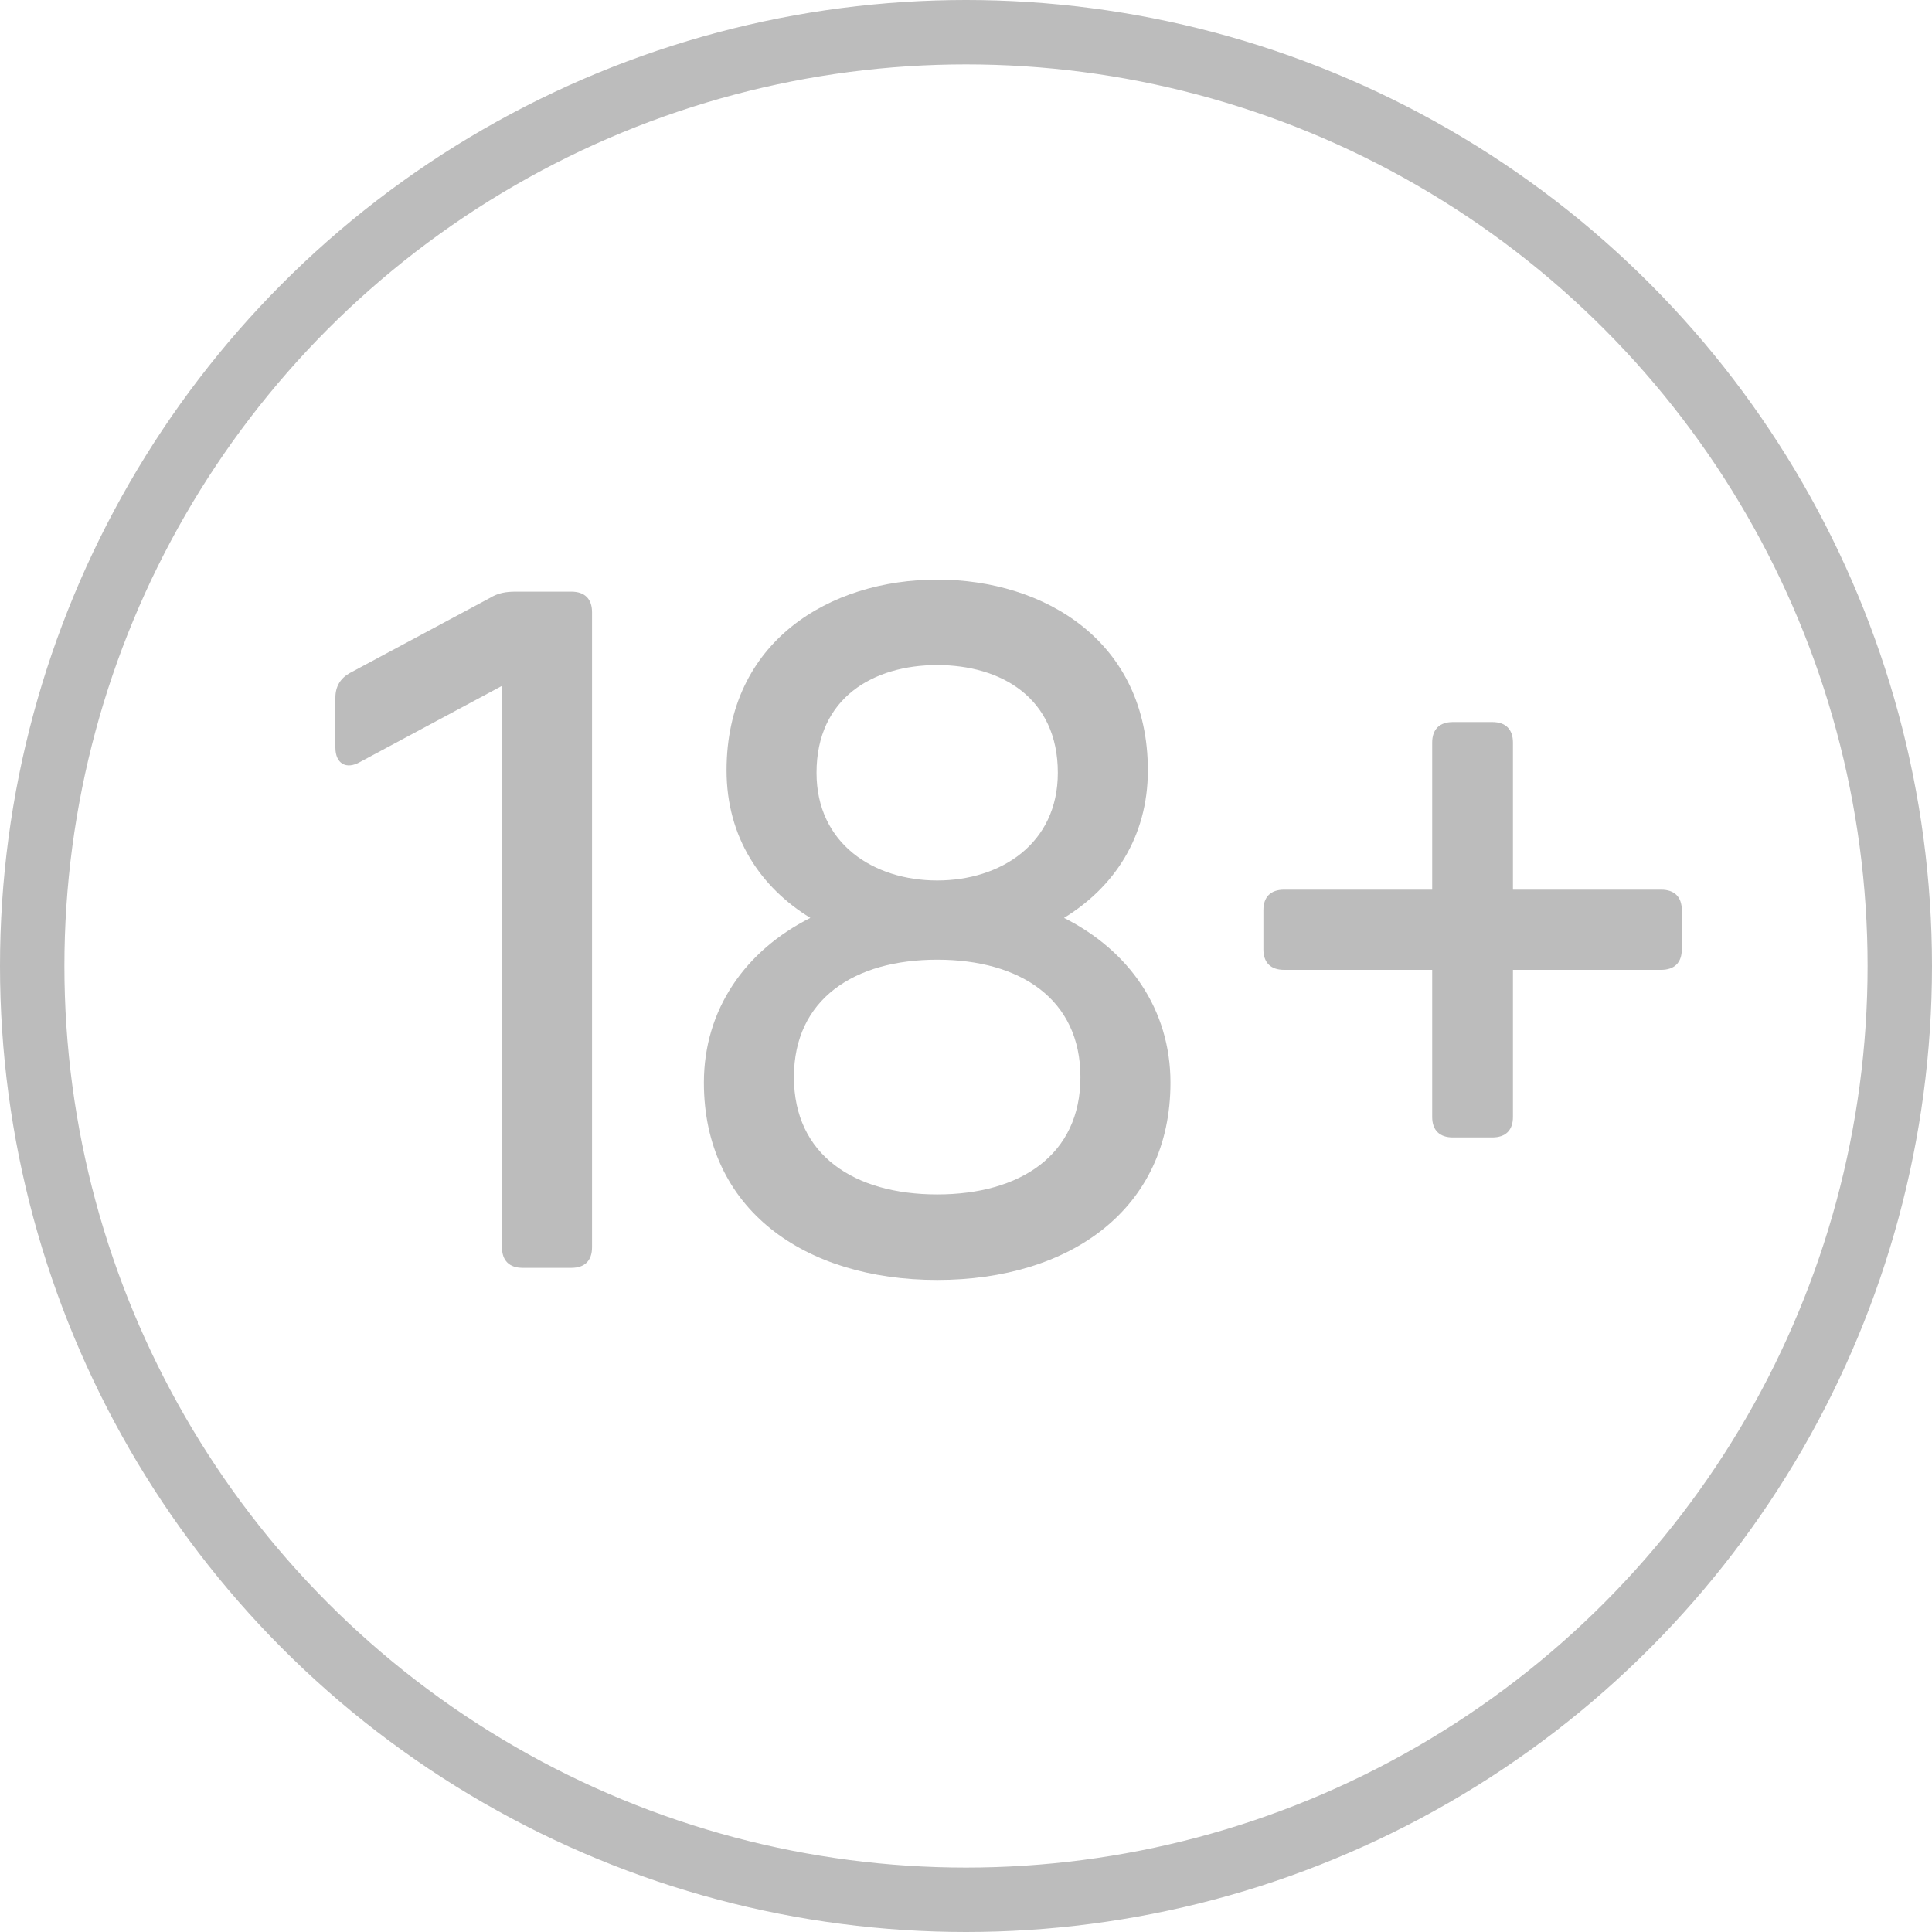
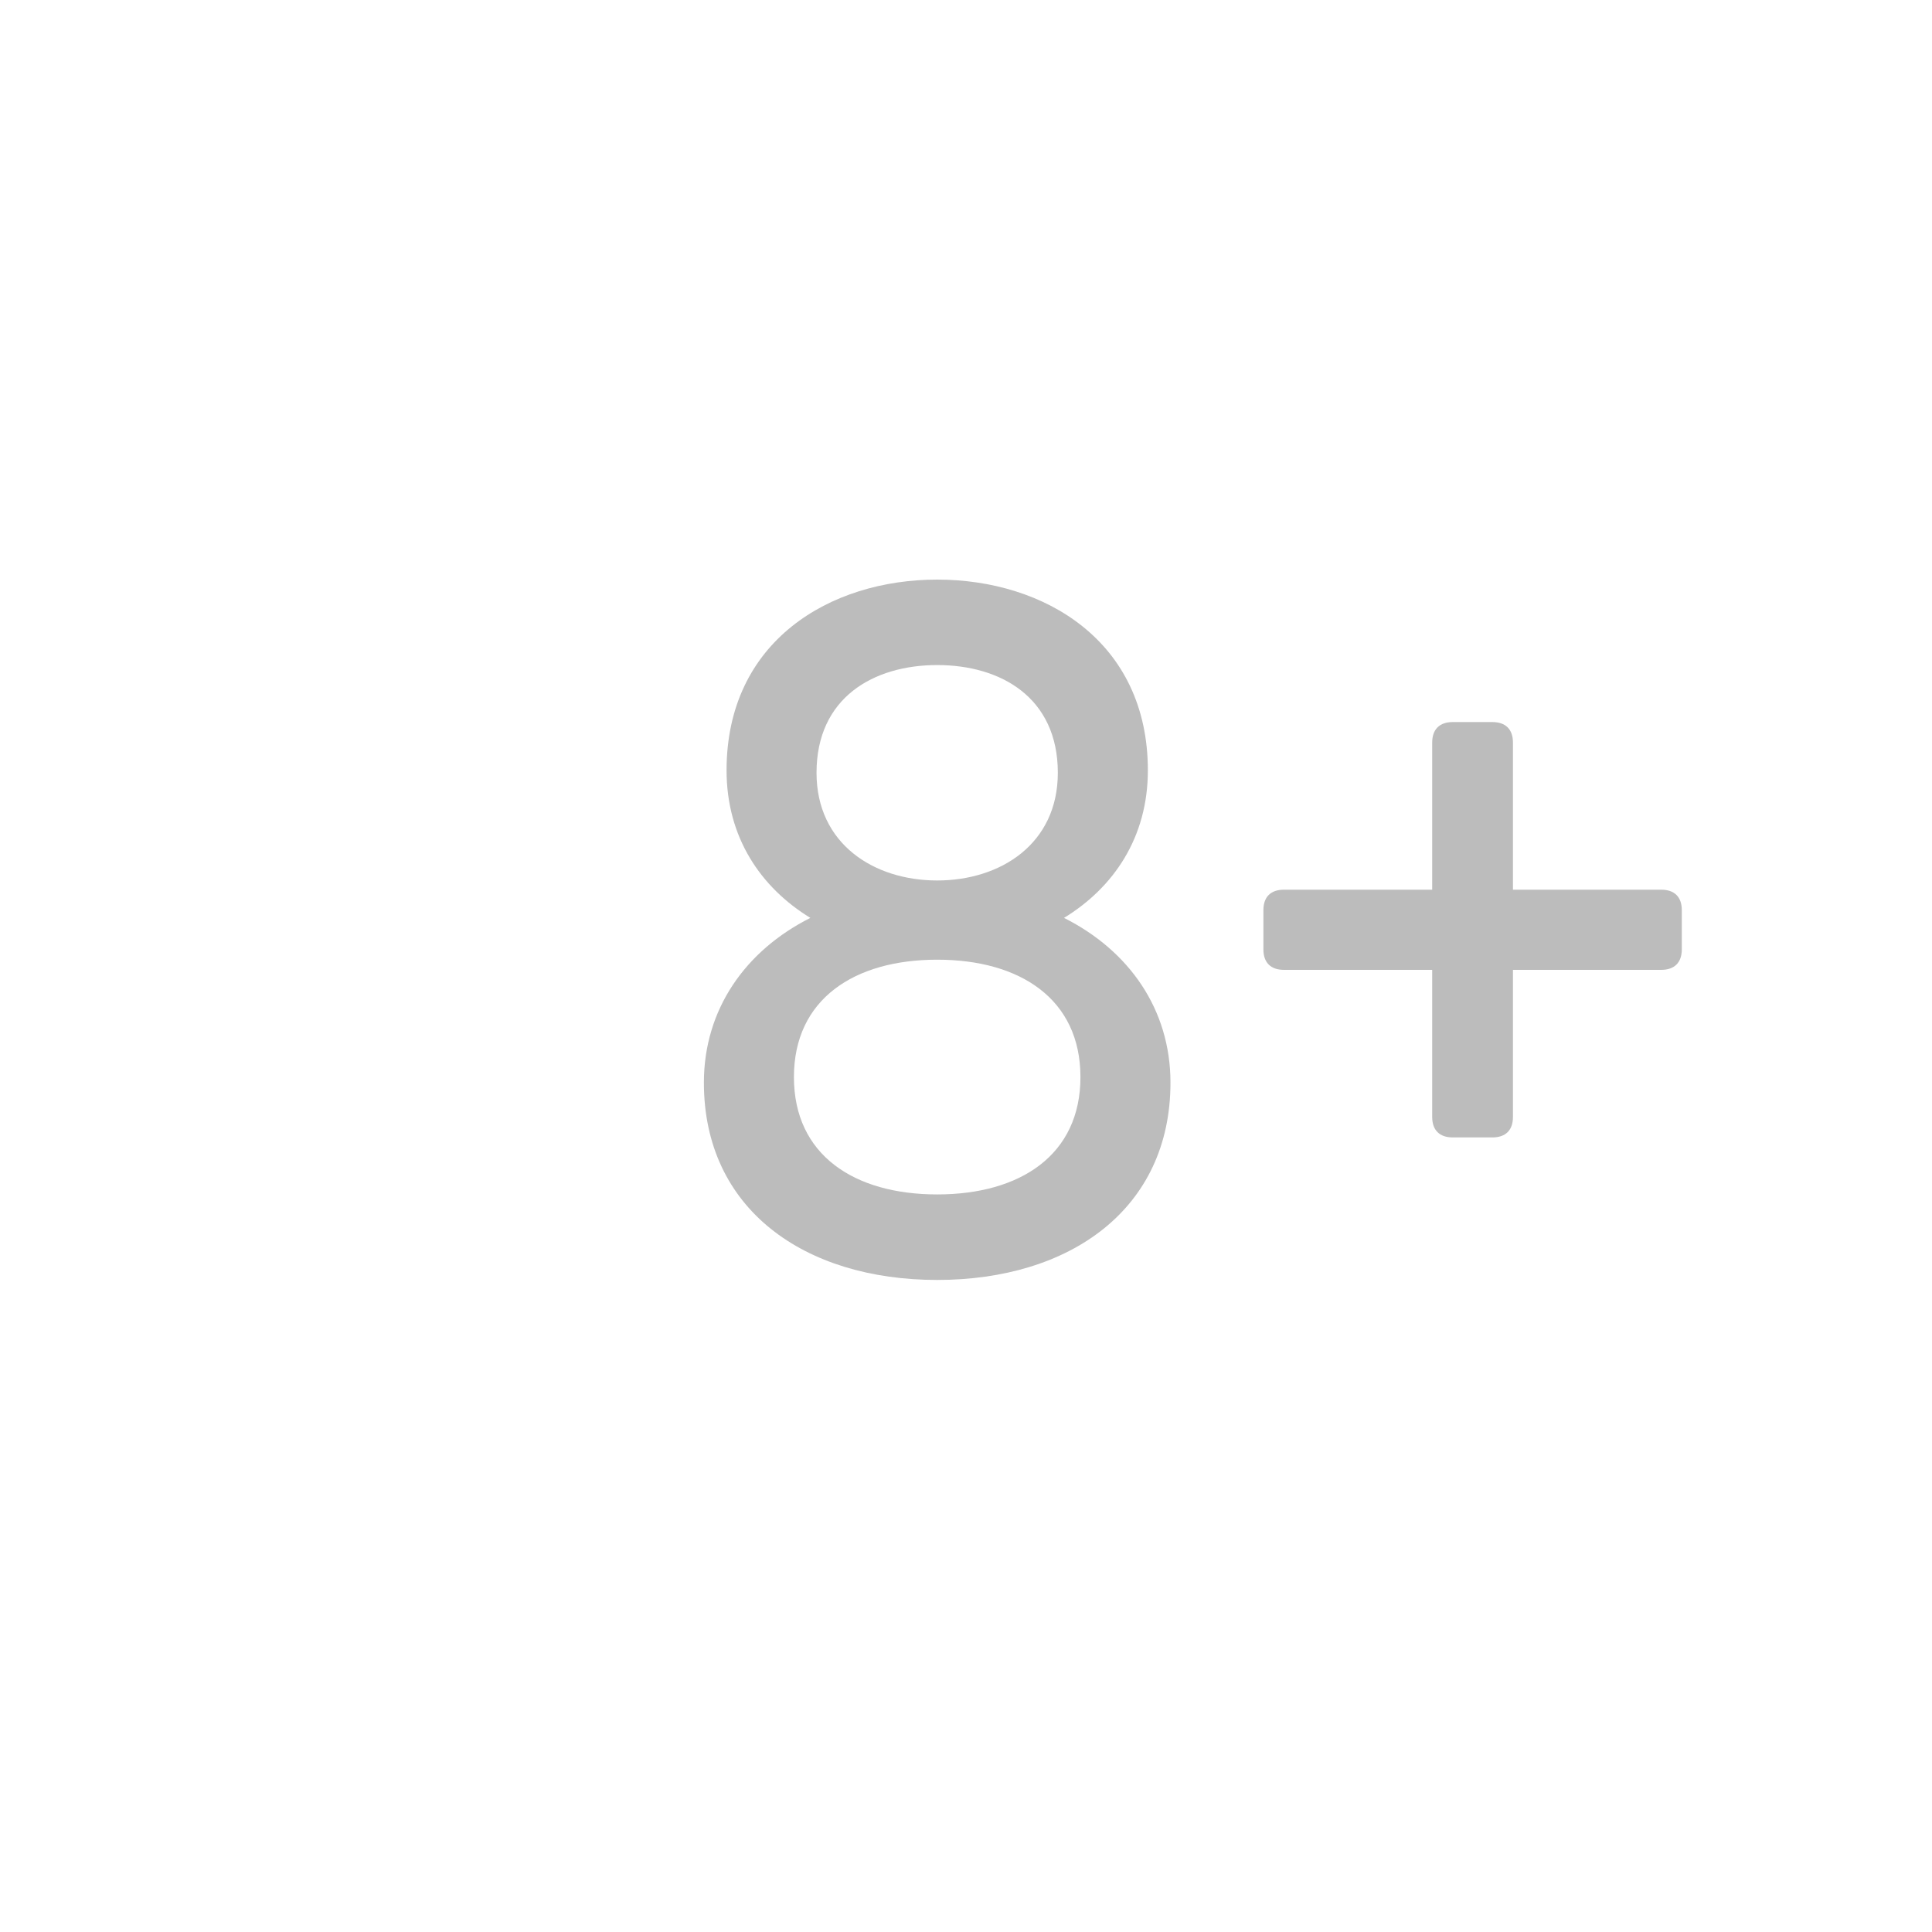
<svg xmlns="http://www.w3.org/2000/svg" id="over-eighteen" width="30px" height="30px" viewBox="0 0 30 30" version="1.1">
  <g id="Symbols" stroke="none" stroke-width="1" fill="none" fill-rule="evenodd">
    <g id="FOOTER-BAR---DESKTOP" transform="translate(-488, -11)">
      <g id="18+" transform="translate(488, 11)">
-         <circle id="Oval" stroke="#BCBCBC" cx="15" cy="15" r="14.5" />
        <g transform="translate(5.208, 9)" fill="#BCBCBC" fill-rule="nonzero">
-           <path d="M2.399,0.285 L0.223,1.451 C0.076,1.534 0,1.661 0,1.834 L0,2.61 C0,2.85 0.162,2.959 0.385,2.831 L2.587,1.65 L2.587,10.369 C2.587,10.575 2.701,10.687 2.908,10.687 L3.664,10.687 C3.872,10.687 3.985,10.575 3.985,10.369 L3.985,0.506 C3.985,0.3 3.872,0.187 3.664,0.187 L2.799,0.187 C2.652,0.187 2.527,0.206 2.399,0.285 Z" id="Path" />
          <path d="M11.314,5.253 C12.084,4.782 12.616,4.005 12.616,2.962 C12.616,0.956 11.01,0 9.345,0 C7.679,0 6.074,0.956 6.074,2.962 C6.074,4.005 6.606,4.782 7.375,5.253 C6.367,5.76 5.722,6.673 5.722,7.811 C5.722,9.776 7.282,10.875 9.345,10.875 C11.407,10.875 12.967,9.776 12.967,7.811 C12.967,6.673 12.323,5.76 11.314,5.253 Z M9.345,1.327 C10.331,1.327 11.218,1.83 11.218,3 C11.218,4.102 10.331,4.672 9.345,4.672 C8.359,4.672 7.471,4.102 7.471,3 C7.471,1.83 8.359,1.327 9.345,1.327 Z M9.345,9.547 C8.057,9.547 7.12,8.936 7.12,7.725 C7.12,6.514 8.057,5.902 9.345,5.902 C10.633,5.902 11.569,6.514 11.569,7.725 C11.569,8.936 10.633,9.547 9.345,9.547 Z" id="Shape" />
          <path d="M20.586,4.815 L18.285,4.815 L18.285,2.531 C18.285,2.325 18.172,2.212 17.964,2.212 L17.352,2.212 C17.145,2.212 17.031,2.325 17.031,2.531 L17.031,4.815 L14.731,4.815 C14.523,4.815 14.41,4.927 14.41,5.134 L14.41,5.741 C14.41,5.947 14.523,6.06 14.731,6.06 L17.031,6.06 L17.031,8.344 C17.031,8.55 17.145,8.662 17.352,8.662 L17.964,8.662 C18.172,8.662 18.285,8.55 18.285,8.344 L18.285,6.06 L20.586,6.06 C20.793,6.06 20.907,5.947 20.907,5.741 L20.907,5.134 C20.907,4.927 20.793,4.815 20.586,4.815 Z" id="Path" />
        </g>
      </g>
    </g>
  </g>
</svg>